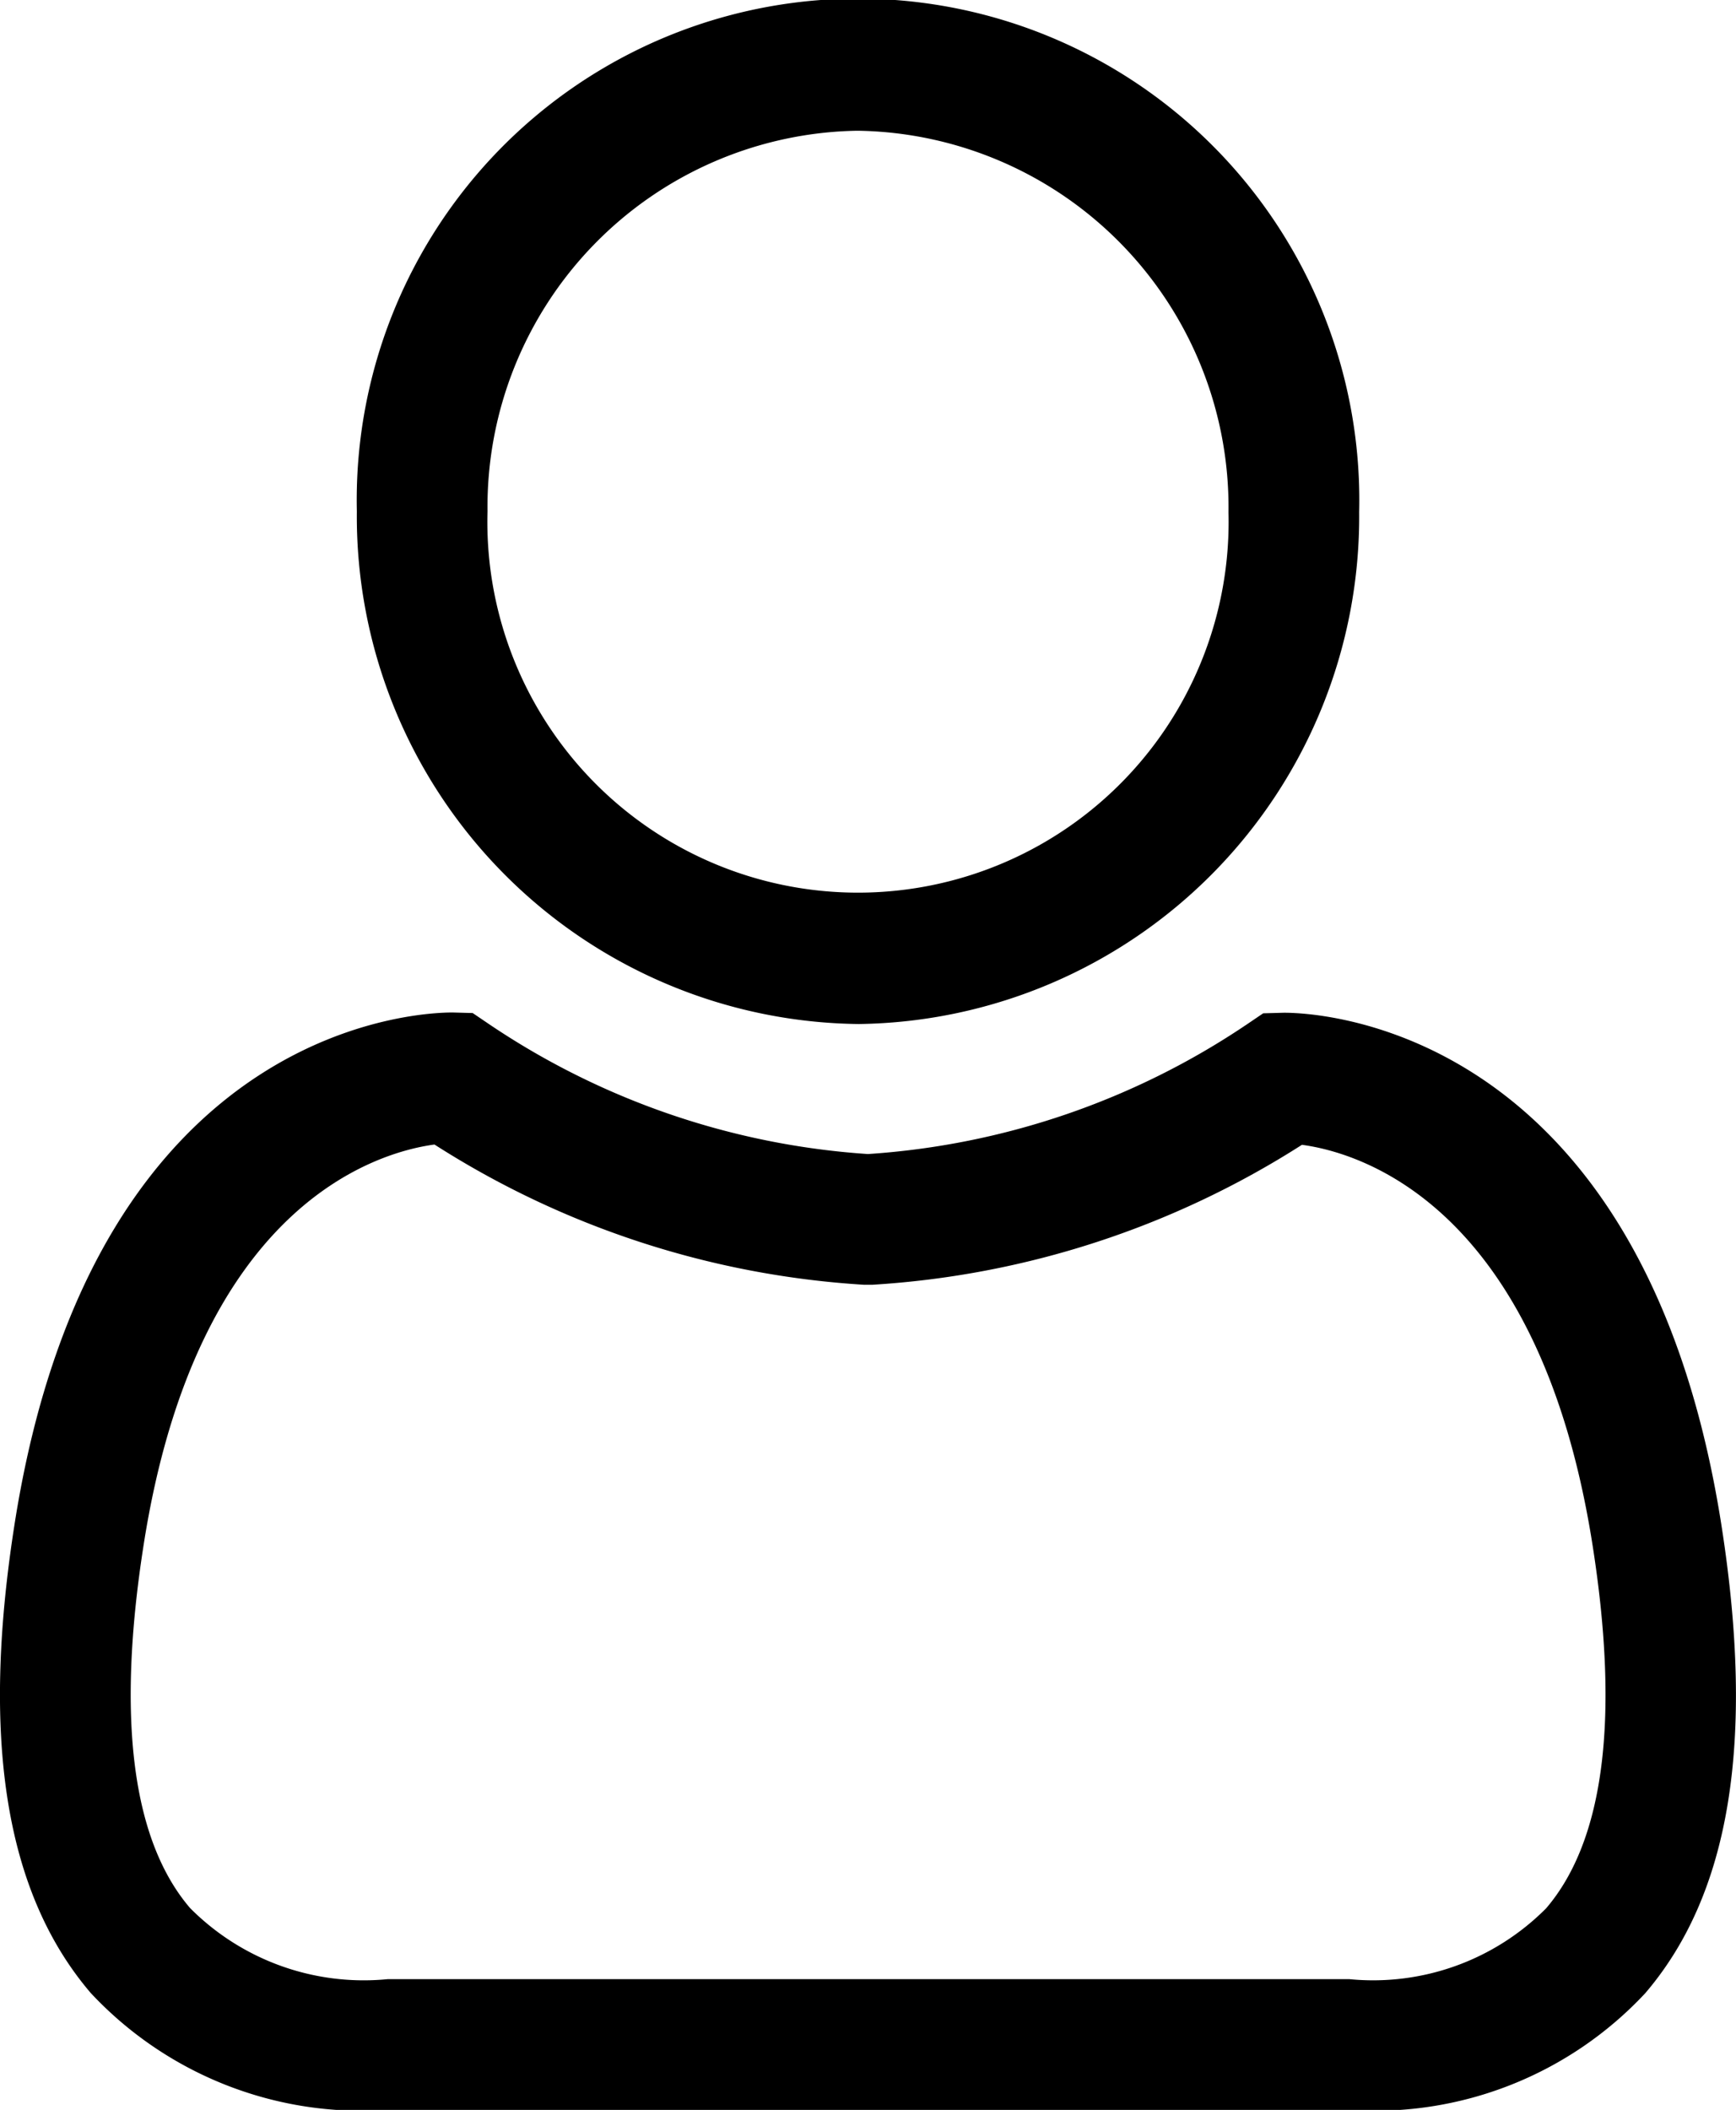
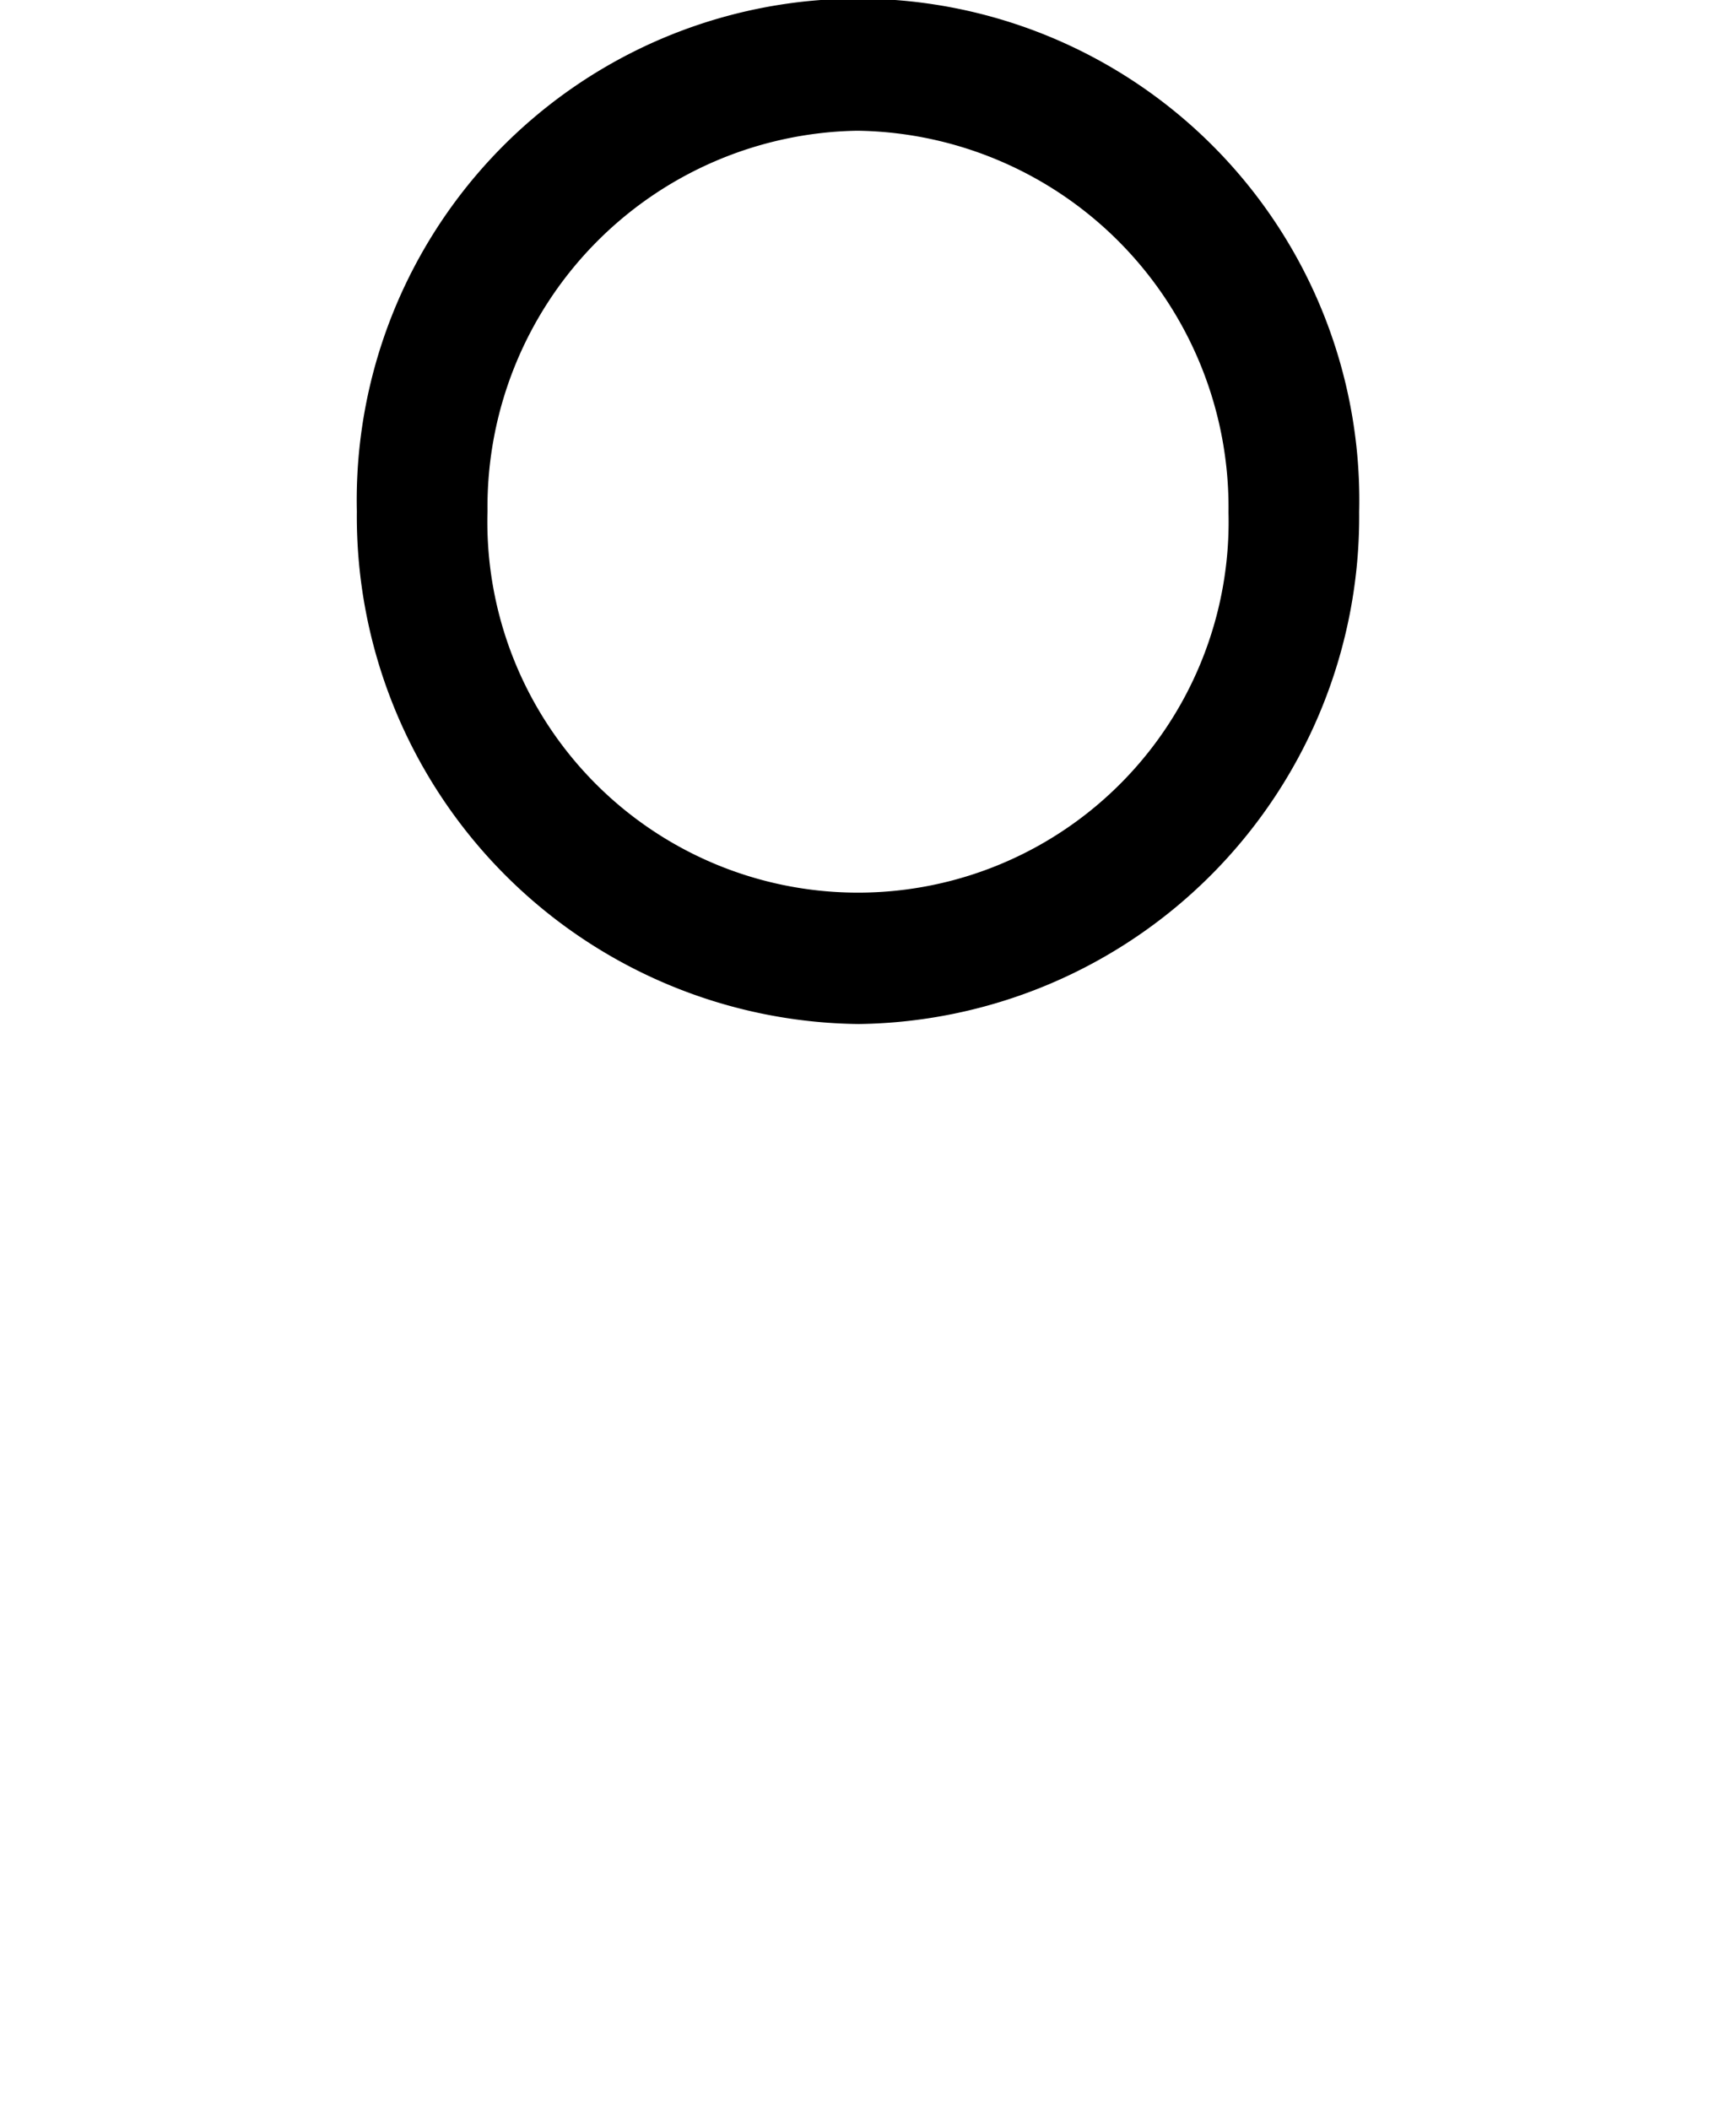
<svg xmlns="http://www.w3.org/2000/svg" width="26.572" height="32.278" viewBox="0 0 26.572 32.278">
  <g id="Group_81669" data-name="Group 81669" transform="translate(-1752.429 -61.766)">
-     <path id="Path_13442" data-name="Path 13442" d="M66.08,32.278a5.678,5.678,0,0,1-4.545-1.788c-1.3-1.52-1.683-3.86-1.169-7.154,1.228-7.887,6.5-7.849,6.722-7.846l.293.008.242.164a11.764,11.764,0,0,0,5.808,1.993,11.752,11.752,0,0,0,5.808-1.989l.242-.164.293-.008c.228-.006,5.49-.041,6.722,7.846.515,3.3.133,5.636-1.169,7.155a5.66,5.66,0,0,1-4.53,1.783H66.08Zm.713-14.768c-.851.115-3.635.9-4.45,6.134-.413,2.645-.174,4.511.712,5.546a3.749,3.749,0,0,0,3.025,1.088H80.8a3.734,3.734,0,0,0,3.012-1.084c.886-1.035,1.126-2.9.712-5.545-.82-5.246-3.6-6.022-4.45-6.135a13.756,13.756,0,0,1-6.579,2.141l-.06,0-.061,0a13.749,13.749,0,0,1-6.577-2.145" transform="translate(1692.283 61.766)" />
    <path id="Path_13443" data-name="Path 13443" d="M73.291,15.666a7.768,7.768,0,0,1-7.683-7.845,7.673,7.673,0,1,1,15.342.012,7.763,7.763,0,0,1-7.659,7.833M73.267,2a5.756,5.756,0,0,0-5.659,5.821,5.673,5.673,0,1,0,11.342.024V7.821A5.761,5.761,0,0,0,73.267,2" transform="translate(1692.283 61.766)" />
  </g>
</svg>